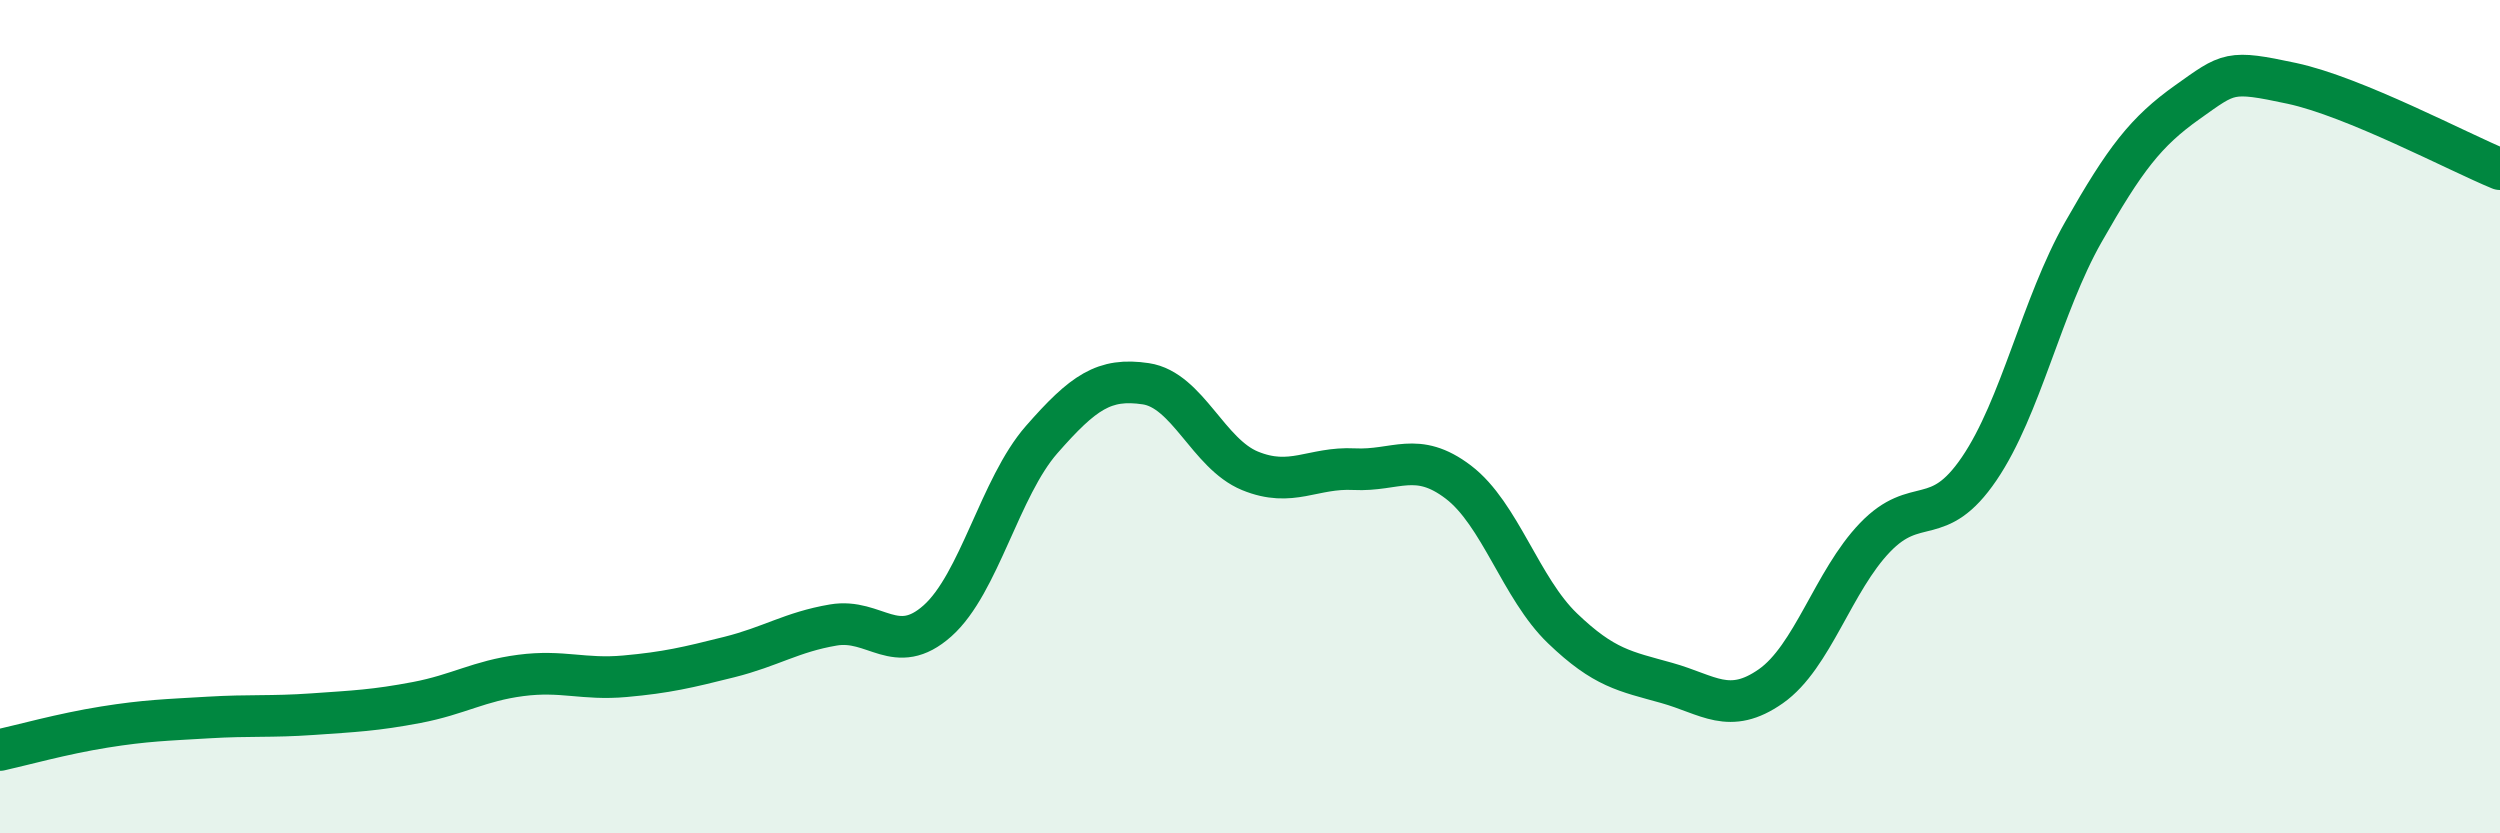
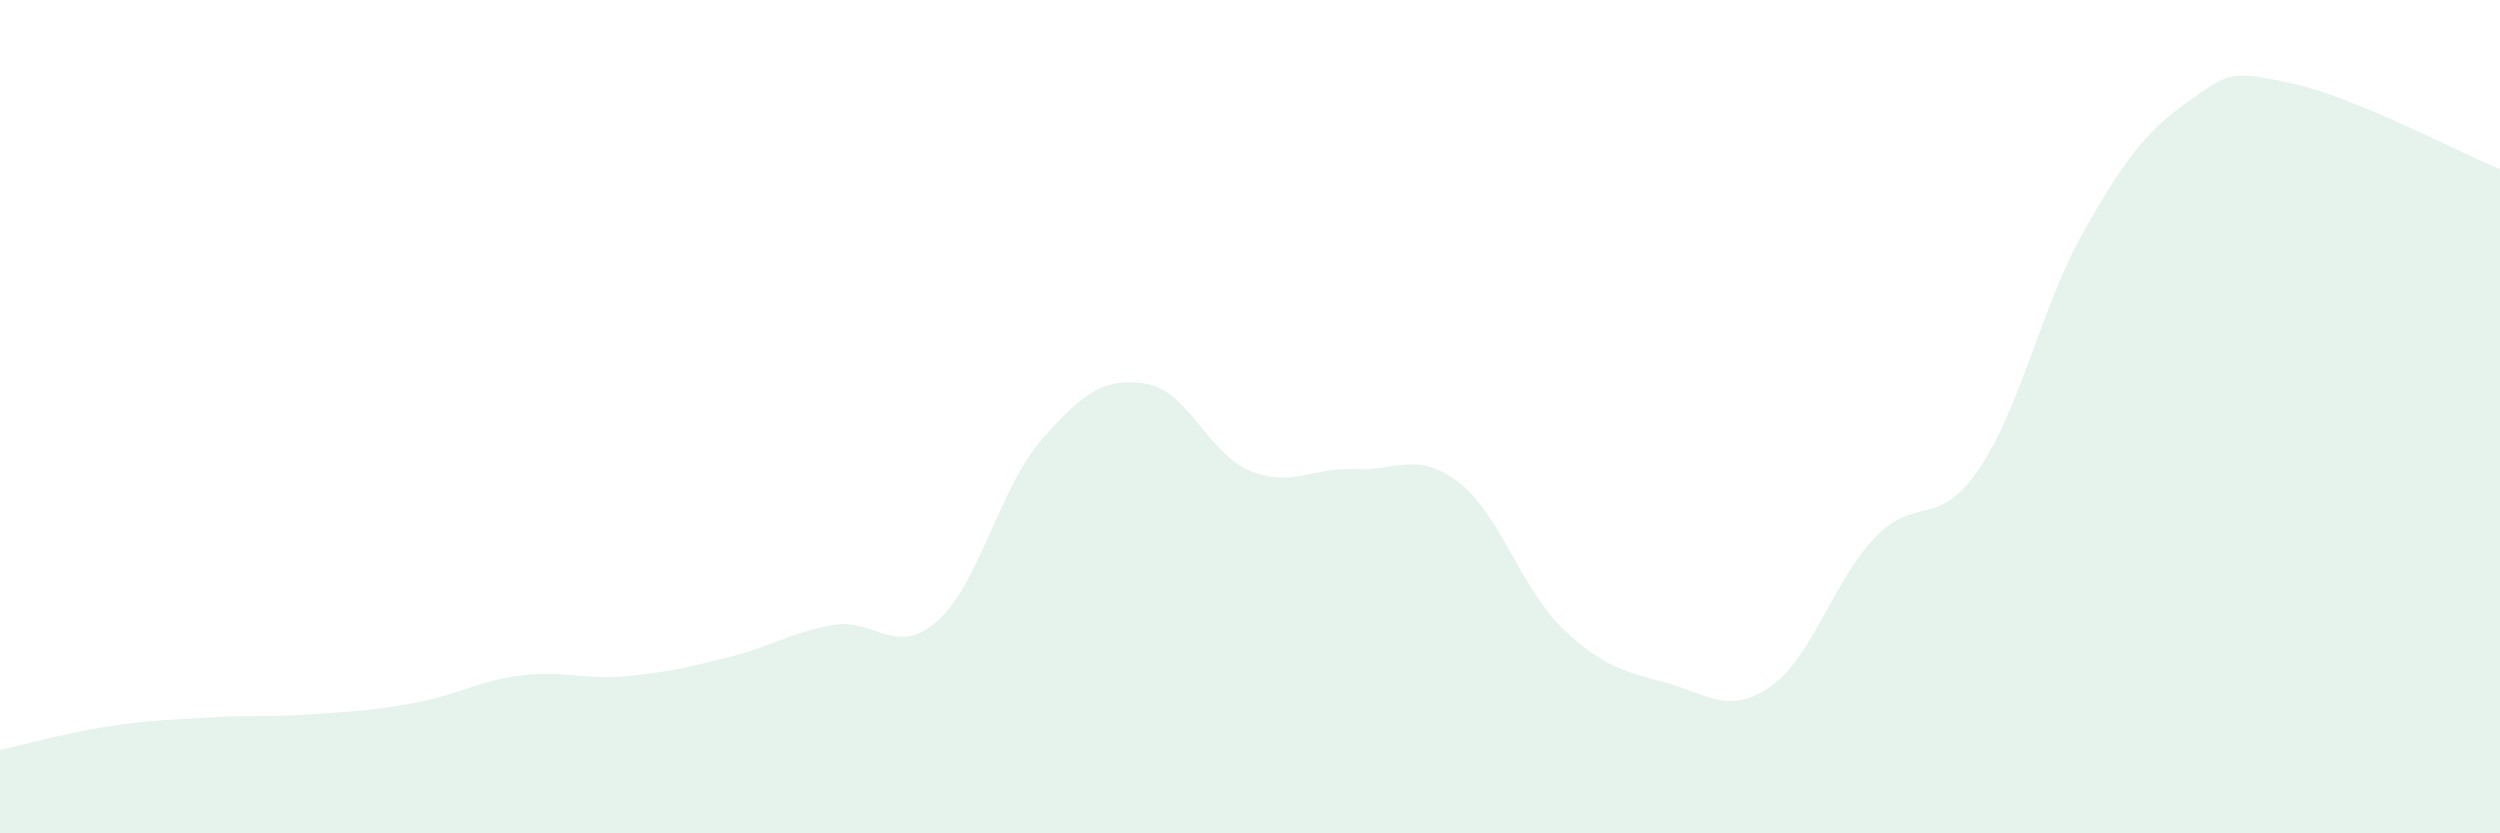
<svg xmlns="http://www.w3.org/2000/svg" width="60" height="20" viewBox="0 0 60 20">
  <path d="M 0,18 C 0.5,17.89 1.5,17.61 2.5,17.45 C 3.5,17.29 4,17.28 5,17.22 C 6,17.16 6.5,17.21 7.5,17.14 C 8.5,17.07 9,17.05 10,16.86 C 11,16.67 11.5,16.34 12.5,16.21 C 13.5,16.08 14,16.32 15,16.23 C 16,16.14 16.5,16.02 17.5,15.77 C 18.5,15.52 19,15.17 20,15 C 21,14.83 21.5,15.79 22.5,14.9 C 23.5,14.01 24,11.69 25,10.55 C 26,9.41 26.5,9.06 27.5,9.21 C 28.5,9.36 29,10.89 30,11.3 C 31,11.71 31.5,11.21 32.5,11.26 C 33.5,11.31 34,10.81 35,11.57 C 36,12.33 36.5,14.12 37.5,15.08 C 38.5,16.04 39,16.11 40,16.39 C 41,16.67 41.5,17.17 42.5,16.47 C 43.5,15.77 44,13.94 45,12.9 C 46,11.86 46.5,12.72 47.5,11.25 C 48.5,9.78 49,7.33 50,5.57 C 51,3.81 51.5,3.16 52.5,2.45 C 53.5,1.74 53.5,1.68 55,2 C 56.5,2.32 59,3.65 60,4.06L60 20L0 20Z" fill="#008740" opacity="0.1" stroke-linecap="round" stroke-linejoin="round" />
-   <path d="M 0,18 C 0.5,17.89 1.5,17.61 2.5,17.45 C 3.5,17.29 4,17.28 5,17.22 C 6,17.16 6.5,17.21 7.5,17.14 C 8.5,17.07 9,17.05 10,16.86 C 11,16.67 11.5,16.34 12.5,16.21 C 13.5,16.08 14,16.32 15,16.23 C 16,16.14 16.5,16.02 17.5,15.77 C 18.5,15.52 19,15.17 20,15 C 21,14.83 21.5,15.79 22.5,14.9 C 23.5,14.01 24,11.69 25,10.55 C 26,9.41 26.5,9.06 27.5,9.21 C 28.5,9.36 29,10.89 30,11.3 C 31,11.71 31.5,11.21 32.5,11.26 C 33.5,11.31 34,10.81 35,11.57 C 36,12.33 36.5,14.12 37.5,15.08 C 38.5,16.04 39,16.11 40,16.39 C 41,16.67 41.5,17.17 42.5,16.47 C 43.5,15.77 44,13.94 45,12.9 C 46,11.86 46.5,12.72 47.5,11.25 C 48.5,9.78 49,7.33 50,5.57 C 51,3.81 51.5,3.16 52.5,2.45 C 53.5,1.74 53.5,1.68 55,2 C 56.5,2.32 59,3.65 60,4.06" stroke="#008740" stroke-width="1" fill="none" stroke-linecap="round" stroke-linejoin="round" />
</svg>